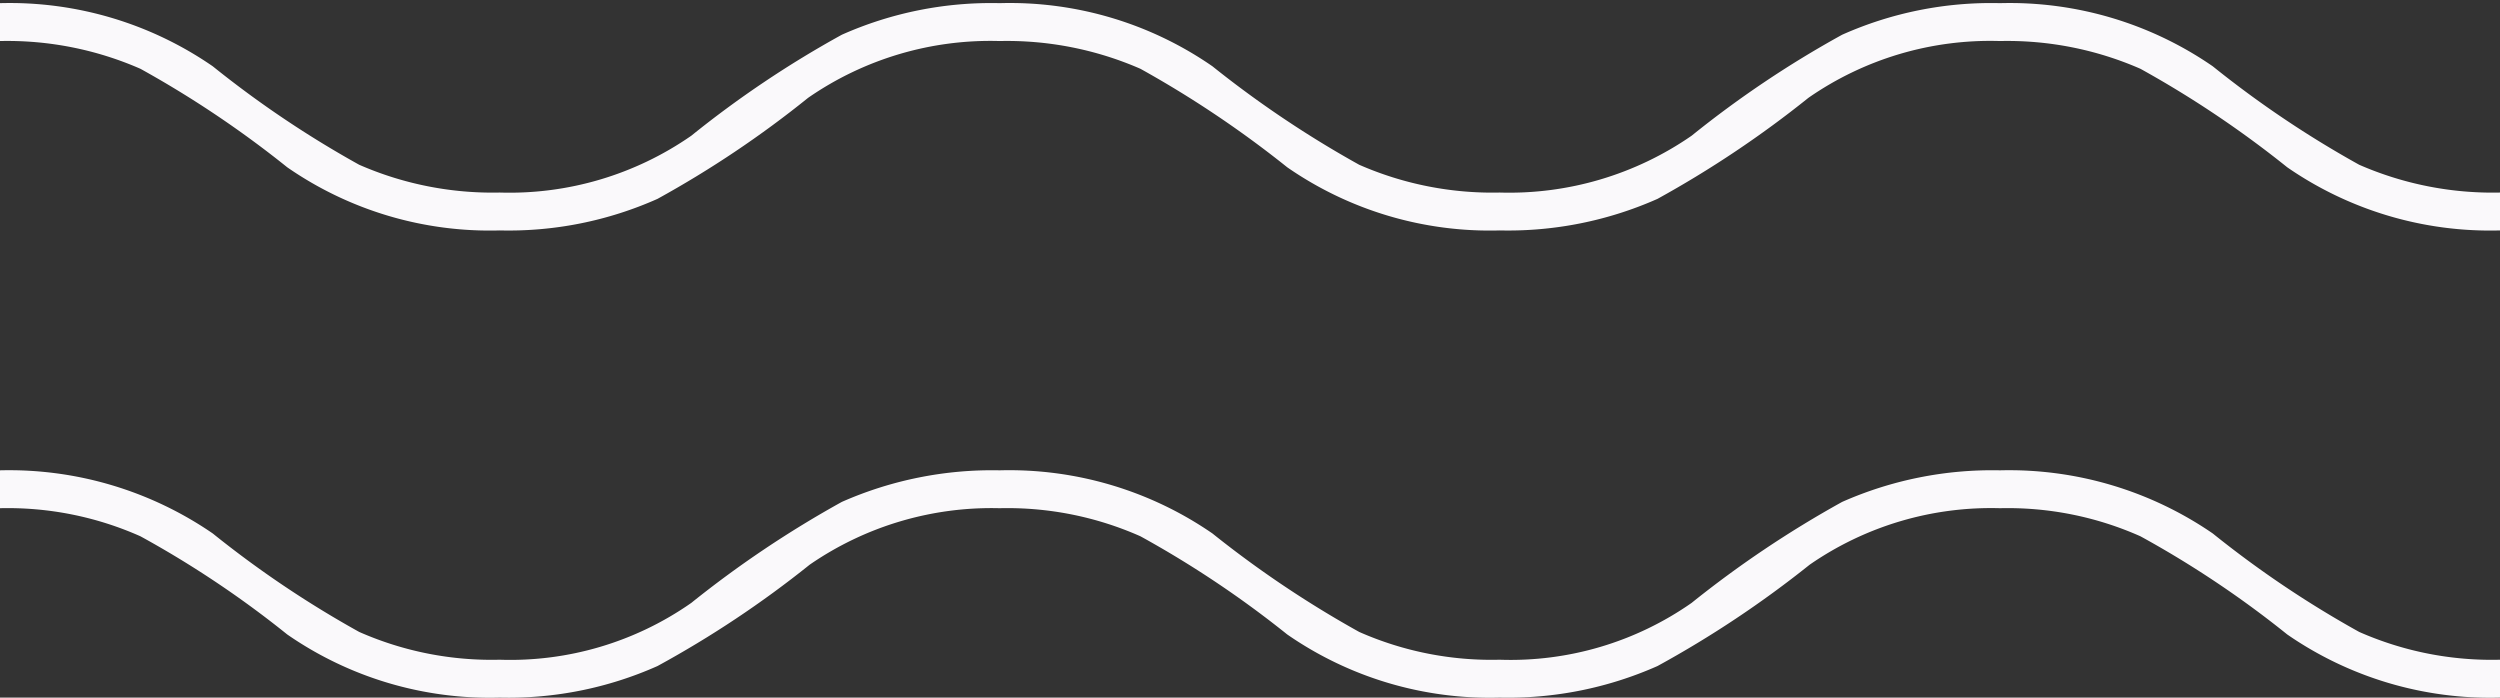
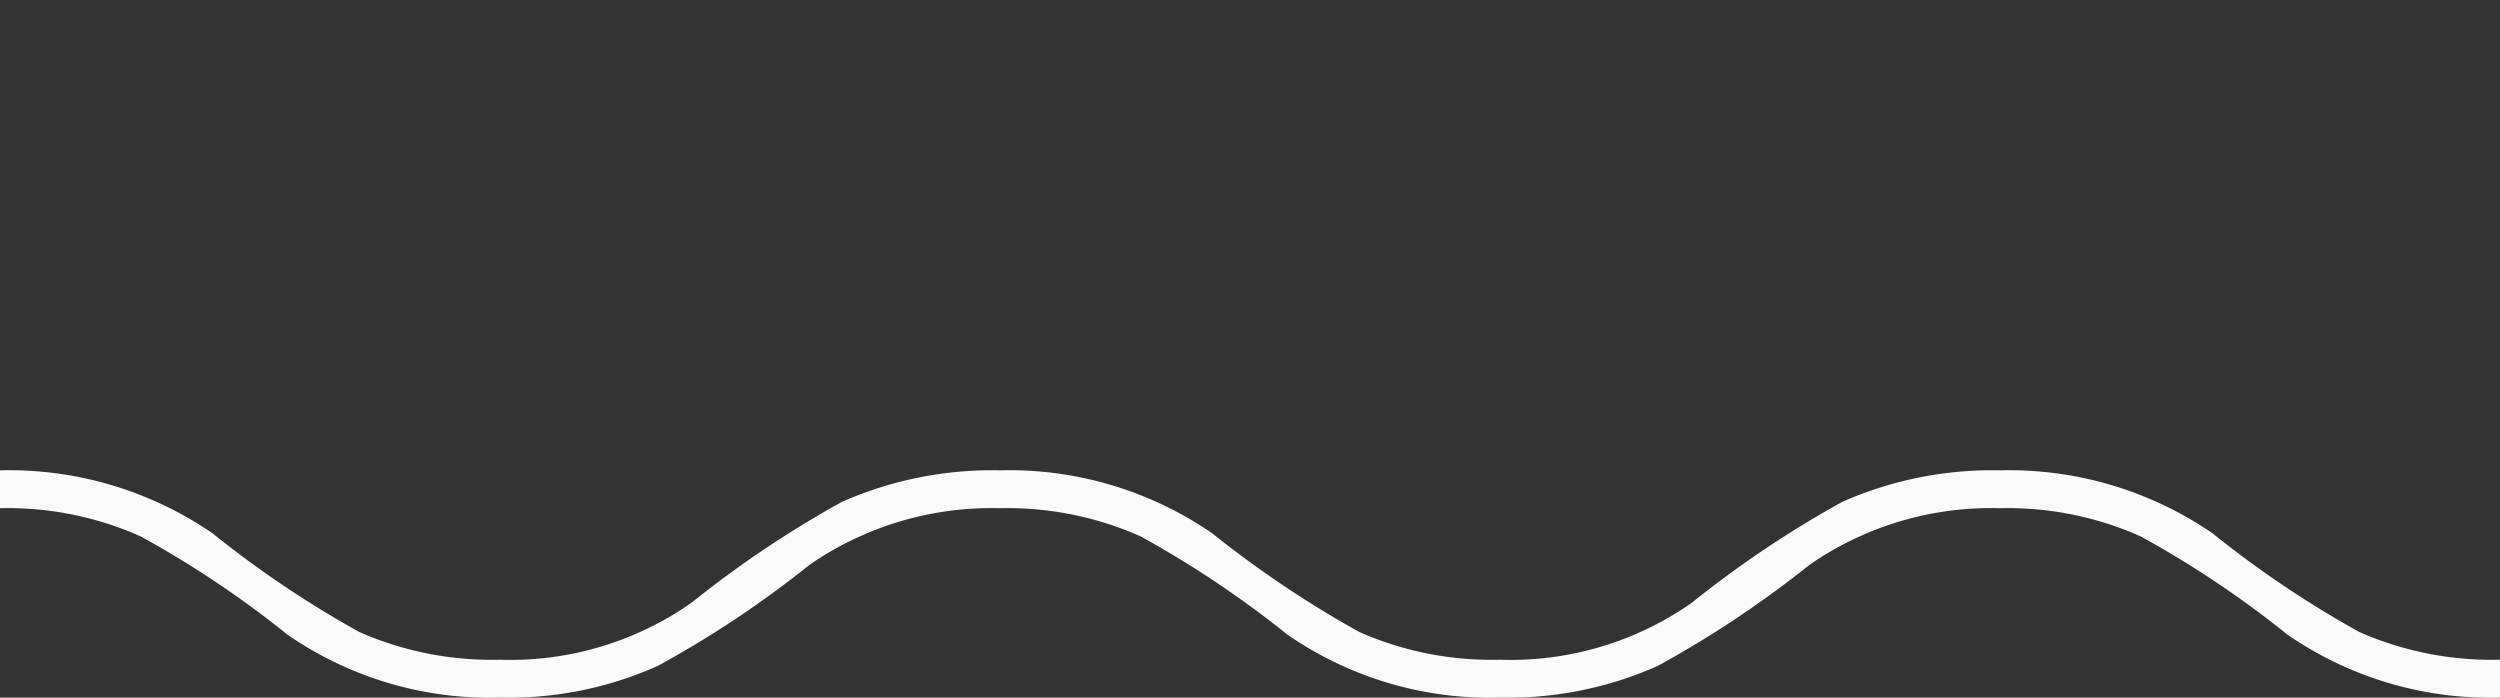
<svg xmlns="http://www.w3.org/2000/svg" fill="#faf9fb" height="22.1" preserveAspectRatio="xMidYMid meet" version="1" viewBox="-0.0 -0.1 79.2 22.1" width="79.2" zoomAndPan="magnify">
  <rect x="-0.0" y="-0.1" width="79.2" height="22.1" fill="#333333" stroke="none" />
  <g data-name="Camada 2">
    <g data-name="Camada 1" id="change1_1">
-       <path d="M0,1.2a10.51,10.51,0,0,1,4.45.88A32.85,32.85,0,0,1,9.1,5.2a11.26,11.26,0,0,0,6.73,2,11.59,11.59,0,0,0,5-1A32.79,32.79,0,0,0,25.6,3a10.14,10.14,0,0,1,6.07-1.8,10.56,10.56,0,0,1,4.46.88A33.43,33.43,0,0,1,40.78,5.2a11.26,11.26,0,0,0,6.73,2,11.67,11.67,0,0,0,5-1A33.34,33.34,0,0,0,57.29,3a10.09,10.09,0,0,1,6.07-1.8,10.51,10.51,0,0,1,4.45.88A32.85,32.85,0,0,1,72.46,5.2a11.3,11.3,0,0,0,6.74,2V6a10.56,10.56,0,0,1-4.46-.88A32.76,32.76,0,0,1,70.1,2a11.32,11.32,0,0,0-6.74-2,11.59,11.59,0,0,0-5,1A32.79,32.79,0,0,0,53.59,4.2,10.15,10.15,0,0,1,47.51,6a10.51,10.51,0,0,1-4.45-.88A33.43,33.43,0,0,1,38.41,2a11.27,11.27,0,0,0-6.74-2,11.63,11.63,0,0,0-5,1A32.79,32.79,0,0,0,21.9,4.2,10.09,10.09,0,0,1,15.83,6a10.54,10.54,0,0,1-4.45-.88A32.76,32.76,0,0,1,6.74,2,11.32,11.32,0,0,0,0,0V1.2Z" />
      <path d="M0,16a10.34,10.34,0,0,1,4.45.89A31.94,31.94,0,0,1,9.1,20a11.26,11.26,0,0,0,6.73,2,11.59,11.59,0,0,0,5-1,32.79,32.79,0,0,0,4.82-3.21A10.14,10.14,0,0,1,31.67,16a10.39,10.39,0,0,1,4.46.89A32.49,32.49,0,0,1,40.78,20a11.26,11.26,0,0,0,6.73,2,11.67,11.67,0,0,0,5-1,33.34,33.34,0,0,0,4.82-3.21A10.09,10.09,0,0,1,63.36,16a10.34,10.34,0,0,1,4.45.89A31.94,31.94,0,0,1,72.46,20a11.3,11.3,0,0,0,6.74,2v-1.2a10.4,10.4,0,0,1-4.46-.88,32.76,32.76,0,0,1-4.64-3.12,11.39,11.39,0,0,0-6.74-2,11.75,11.75,0,0,0-5,1A33.61,33.61,0,0,0,53.59,19a10,10,0,0,1-6.08,1.8,10.36,10.36,0,0,1-4.45-.88,33.43,33.43,0,0,1-4.65-3.12,11.34,11.34,0,0,0-6.74-2,11.78,11.78,0,0,0-5,1A33.61,33.61,0,0,0,21.9,19a10,10,0,0,1-6.07,1.8,10.39,10.39,0,0,1-4.45-.88,32.76,32.76,0,0,1-4.64-3.12,11.39,11.39,0,0,0-6.74-2V16Z" />
    </g>
  </g>
</svg>